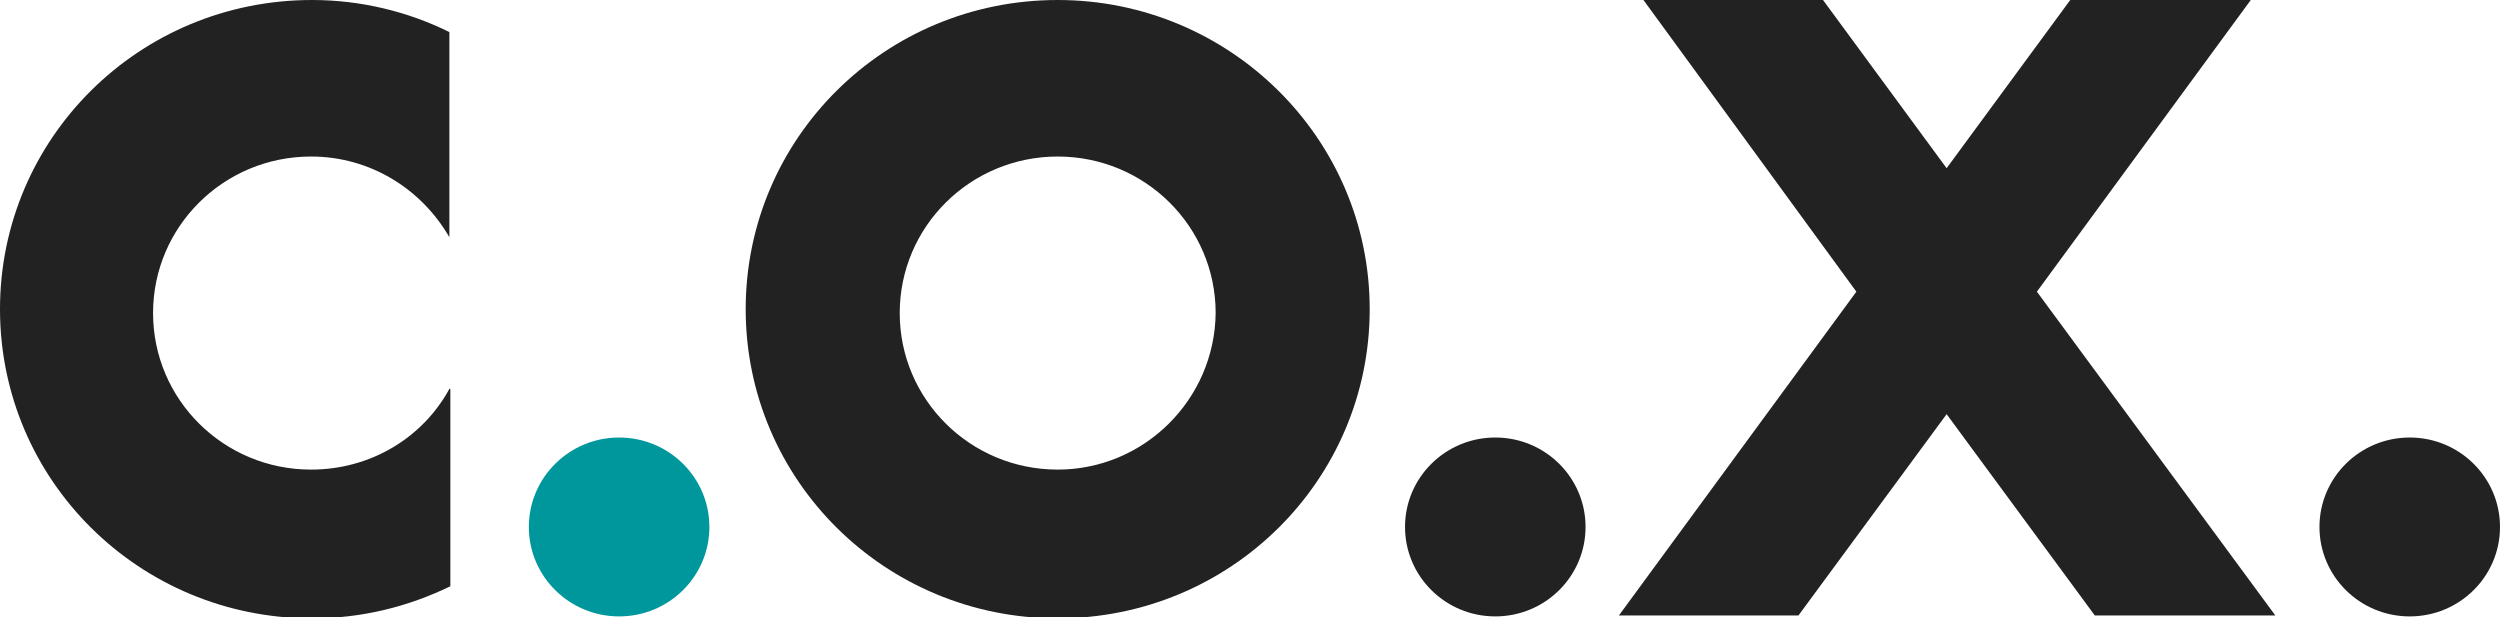
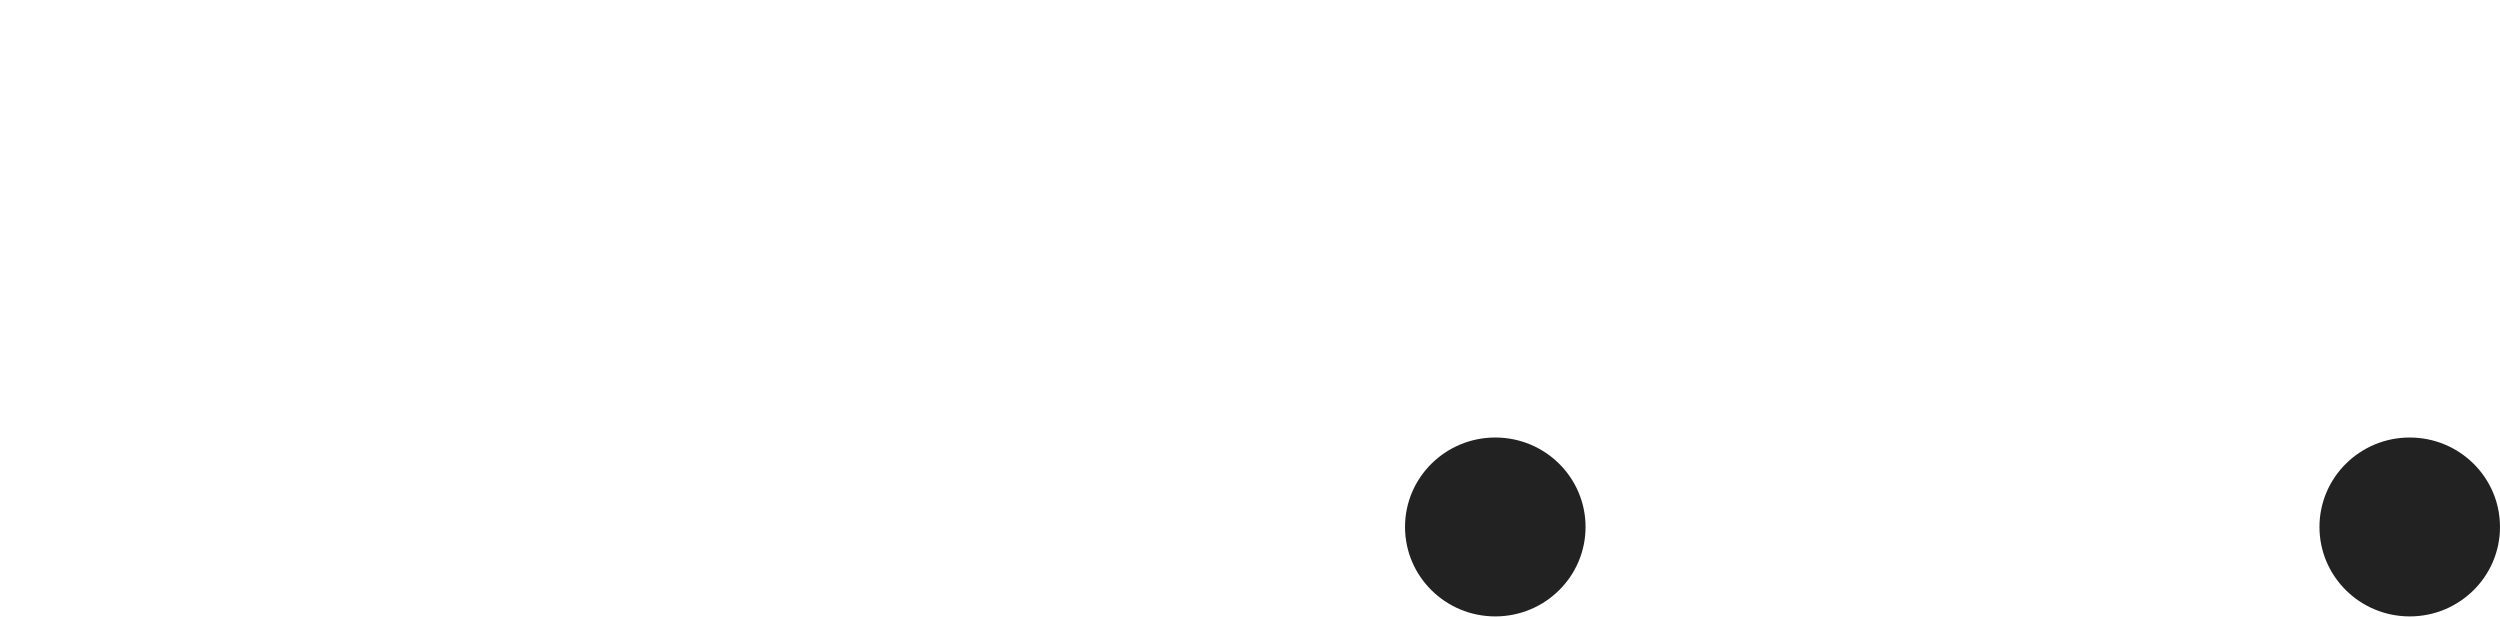
<svg xmlns="http://www.w3.org/2000/svg" width="328" height="81" viewBox="0 0 328 81" fill="none">
  <g clip-path="url(#clip0)">
-     <path d="M138.769 0C116.113 0 97.834 18.113 97.834 40.564C97.834 63.014 116.113 81.127 138.769 81.127C161.425 81.127 179.705 63.014 179.705 40.564C179.705 18.113 161.297 0 138.769 0ZM138.769 61.611C127.312 61.611 118.044 52.427 118.044 41.074C118.044 29.721 127.312 20.537 138.769 20.537C150.226 20.537 159.494 29.721 159.494 41.074C159.366 52.427 150.097 61.611 138.769 61.611Z" fill="#222222" />
-     <path d="M58.958 51.024C55.482 57.402 48.659 61.611 40.807 61.611C29.35 61.611 20.082 52.427 20.082 41.074C20.082 29.721 29.35 20.537 40.807 20.537C48.659 20.537 55.353 24.874 58.958 31.124L58.958 4.209C53.551 1.531 47.372 0 40.936 0C18.279 0 0 18.113 0 40.564C0 63.014 18.279 81.128 40.936 81.128C47.501 81.128 53.551 79.597 59.086 76.918L59.086 51.024H58.958Z" fill="#222222" />
-     <path d="M81.228 80.873C87.768 80.873 93.071 75.618 93.071 69.137C93.071 62.656 87.768 57.402 81.228 57.402C74.687 57.402 69.385 62.656 69.385 69.137C69.385 75.618 74.687 80.873 81.228 80.873Z" fill="#00979C" />
    <path d="M196.182 80.873C202.723 80.873 208.025 75.618 208.025 69.137C208.025 62.656 202.723 57.402 196.182 57.402C189.641 57.402 184.339 62.656 184.339 69.137C184.339 75.618 189.641 80.873 196.182 80.873Z" fill="#222222" />
    <path d="M316.157 80.873C322.698 80.873 328 75.618 328 69.137C328 62.656 322.698 57.402 316.157 57.402C309.616 57.402 304.314 62.656 304.314 69.137C304.314 75.618 309.616 80.873 316.157 80.873Z" fill="#222222" />
-     <path d="M295.303 0L271.617 0L255.397 22.068L239.177 0L215.62 0L243.554 38.268L212.402 80.745H235.959L255.397 54.34L274.835 80.745H298.521L267.24 38.268L295.303 0Z" fill="#222222" />
  </g>
  <defs>
    <clipPath id="clip0">
      <rect width="328" height="81" fill="white" />
    </clipPath>
  </defs>
</svg>